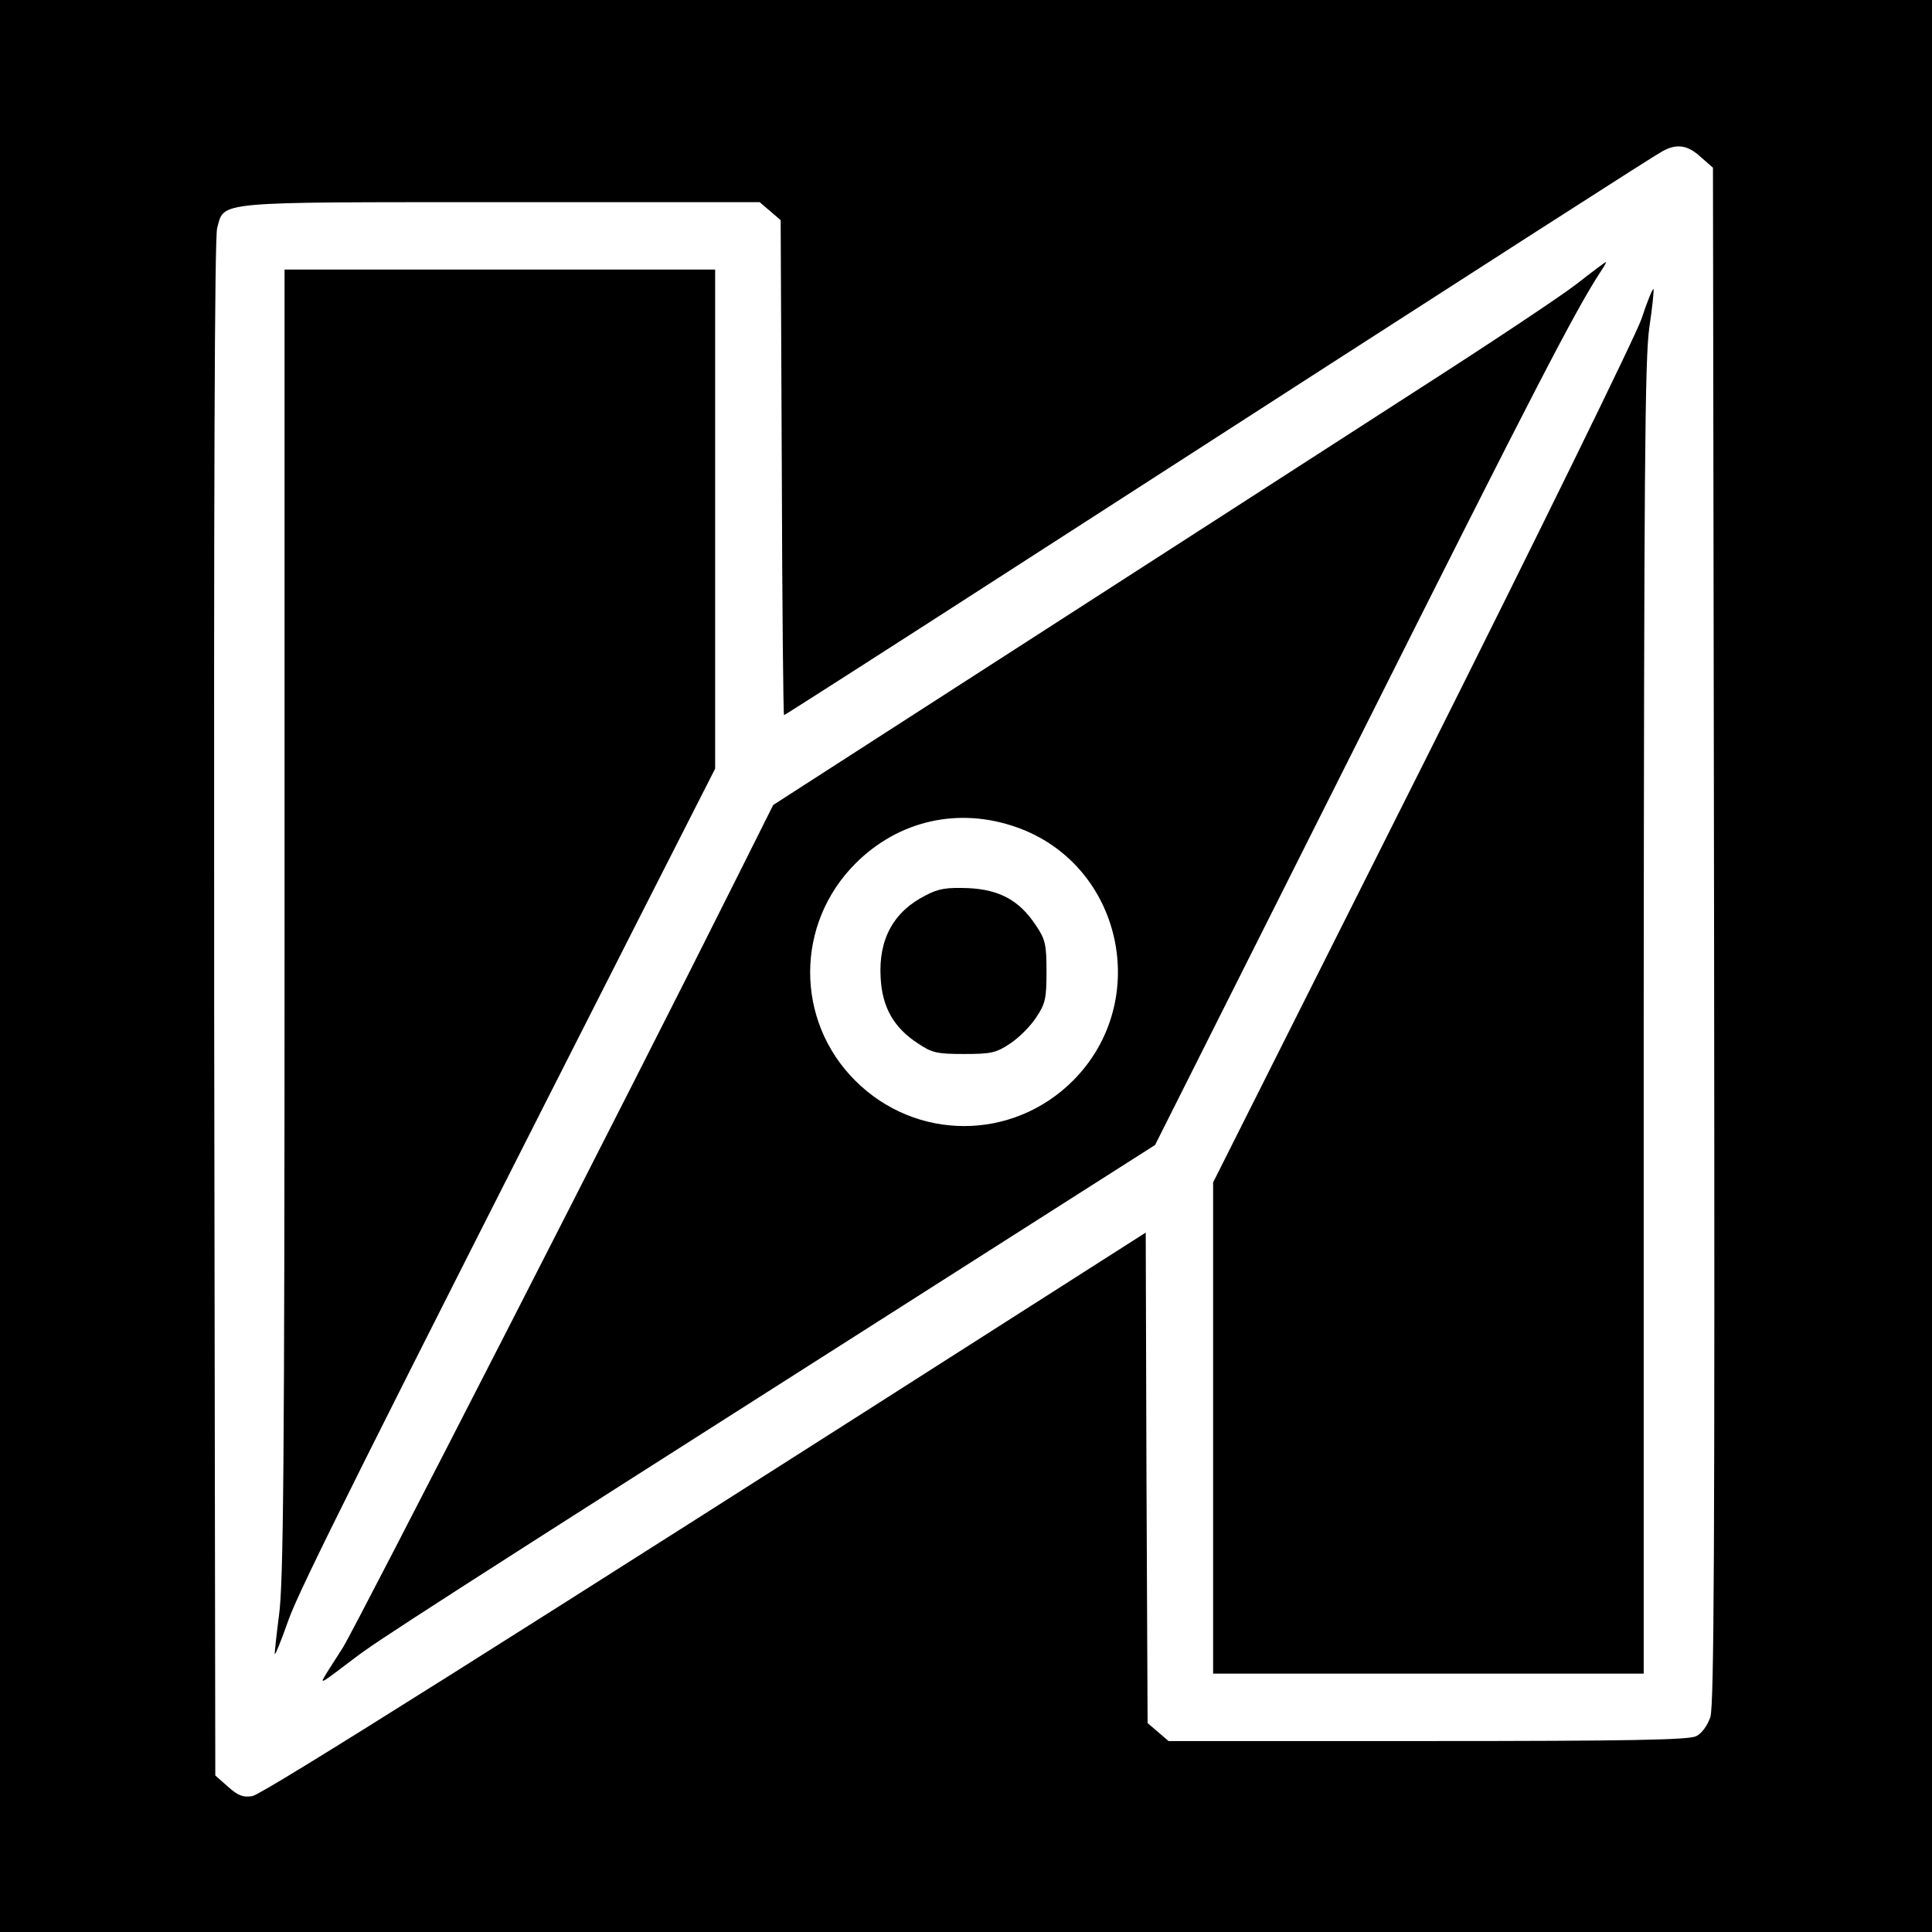
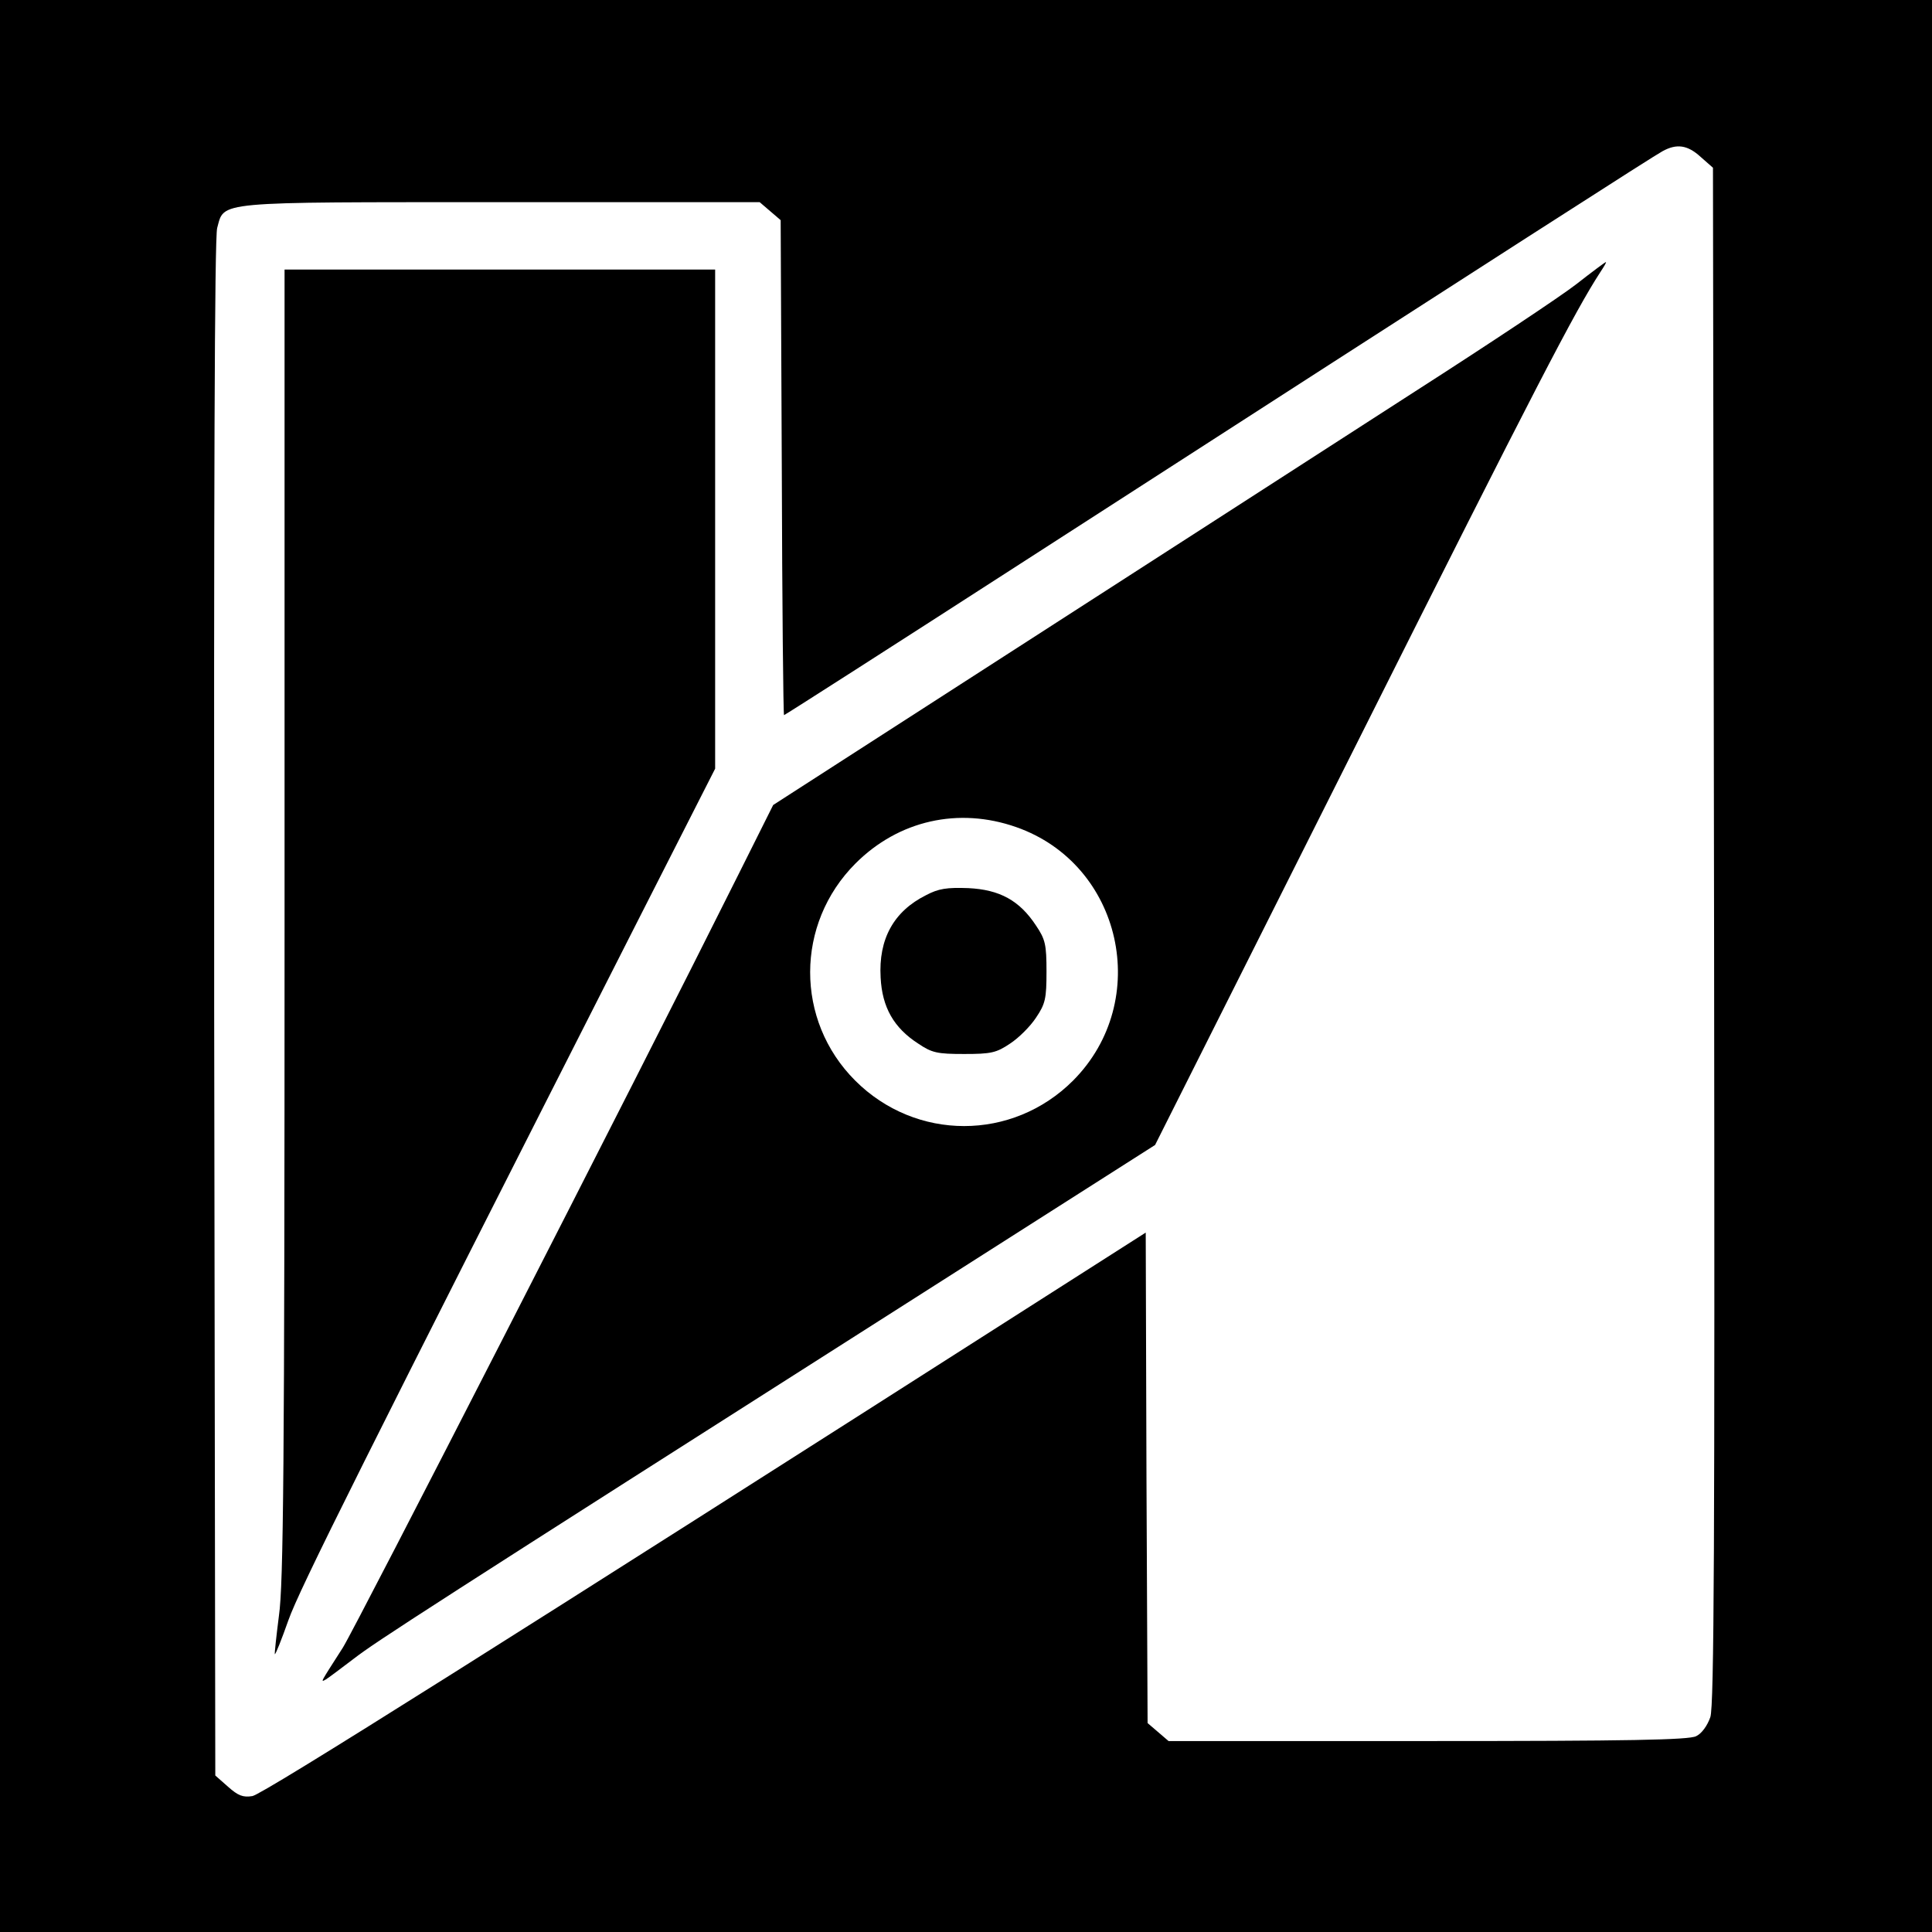
<svg xmlns="http://www.w3.org/2000/svg" version="1.0" width="516pt" height="516pt" viewBox="0 0 516 516" preserveAspectRatio="xMidYMid meet">
  <g transform="translate(0,516) scale(0.1,-0.1)" fill="#000000" stroke="none">
    <path d="M0 2580 l0 -2580 2580 0 2580 0 0 2580 0 2580 -2580 0 -2580 0 0 -2580z m4542 2161 l33 -29 3 -2050 c2 -1627 0 -2058 -10 -2088 -8 -23 -23 -44 -38 -51 -19 -10 -180 -13 -717 -13 l-692 0 -28 24 -28 24 -3 655 -2 655 -268 -171 c-1425 -910 -2091 -1330 -2118 -1334 -25 -4 -38 1 -65 25 l-34 30 -3 2047 c-1 1402 1 2059 8 2086 20 72 -14 69 759 69 l690 0 28 -24 28 -24 3 -661 c1 -364 4 -661 6 -661 2 0 291 185 643 412 1334 860 1679 1081 1703 1094 38 21 67 17 102 -15z" />
    <path d="M4210 4401 c-41 -32 -235 -161 -430 -286 -195 -126 -661 -426 -1035 -667 l-680 -438 -94 -188 c-282 -565 -1020 -2006 -1055 -2062 -62 -97 -61 -94 -45 -85 8 5 41 30 74 55 58 45 191 131 1520 977 l620 395 540 1075 c480 957 581 1151 649 1256 10 15 17 27 15 27 -2 0 -38 -27 -79 -59z m-1496 -1450 c283 -99 364 -464 152 -677 -162 -162 -420 -162 -582 0 -161 161 -160 419 1 580 115 115 275 151 429 97z" />
    <path d="M2473 2769 c-86 -43 -127 -117 -121 -220 4 -79 35 -134 100 -176 37 -25 51 -28 123 -28 72 0 86 3 123 28 23 15 54 46 69 69 25 37 28 51 28 123 0 72 -3 86 -28 123 -44 67 -97 96 -181 100 -57 2 -79 -1 -113 -19z" />
    <path d="M760 2693 c0 -1452 -3 -1765 -15 -1848 -7 -55 -12 -101 -11 -103 2 -1 18 39 36 90 29 83 204 432 931 1864 l209 411 0 666 0 667 -575 0 -575 0 0 -1747z" />
-     <path d="M4384 4308 c-16 -46 -279 -583 -586 -1195 l-558 -1111 0 -656 0 -656 575 0 575 0 0 1748 c1 1457 3 1764 15 1847 8 54 13 101 11 103 -2 2 -17 -34 -32 -80z" />
  </g>
</svg>